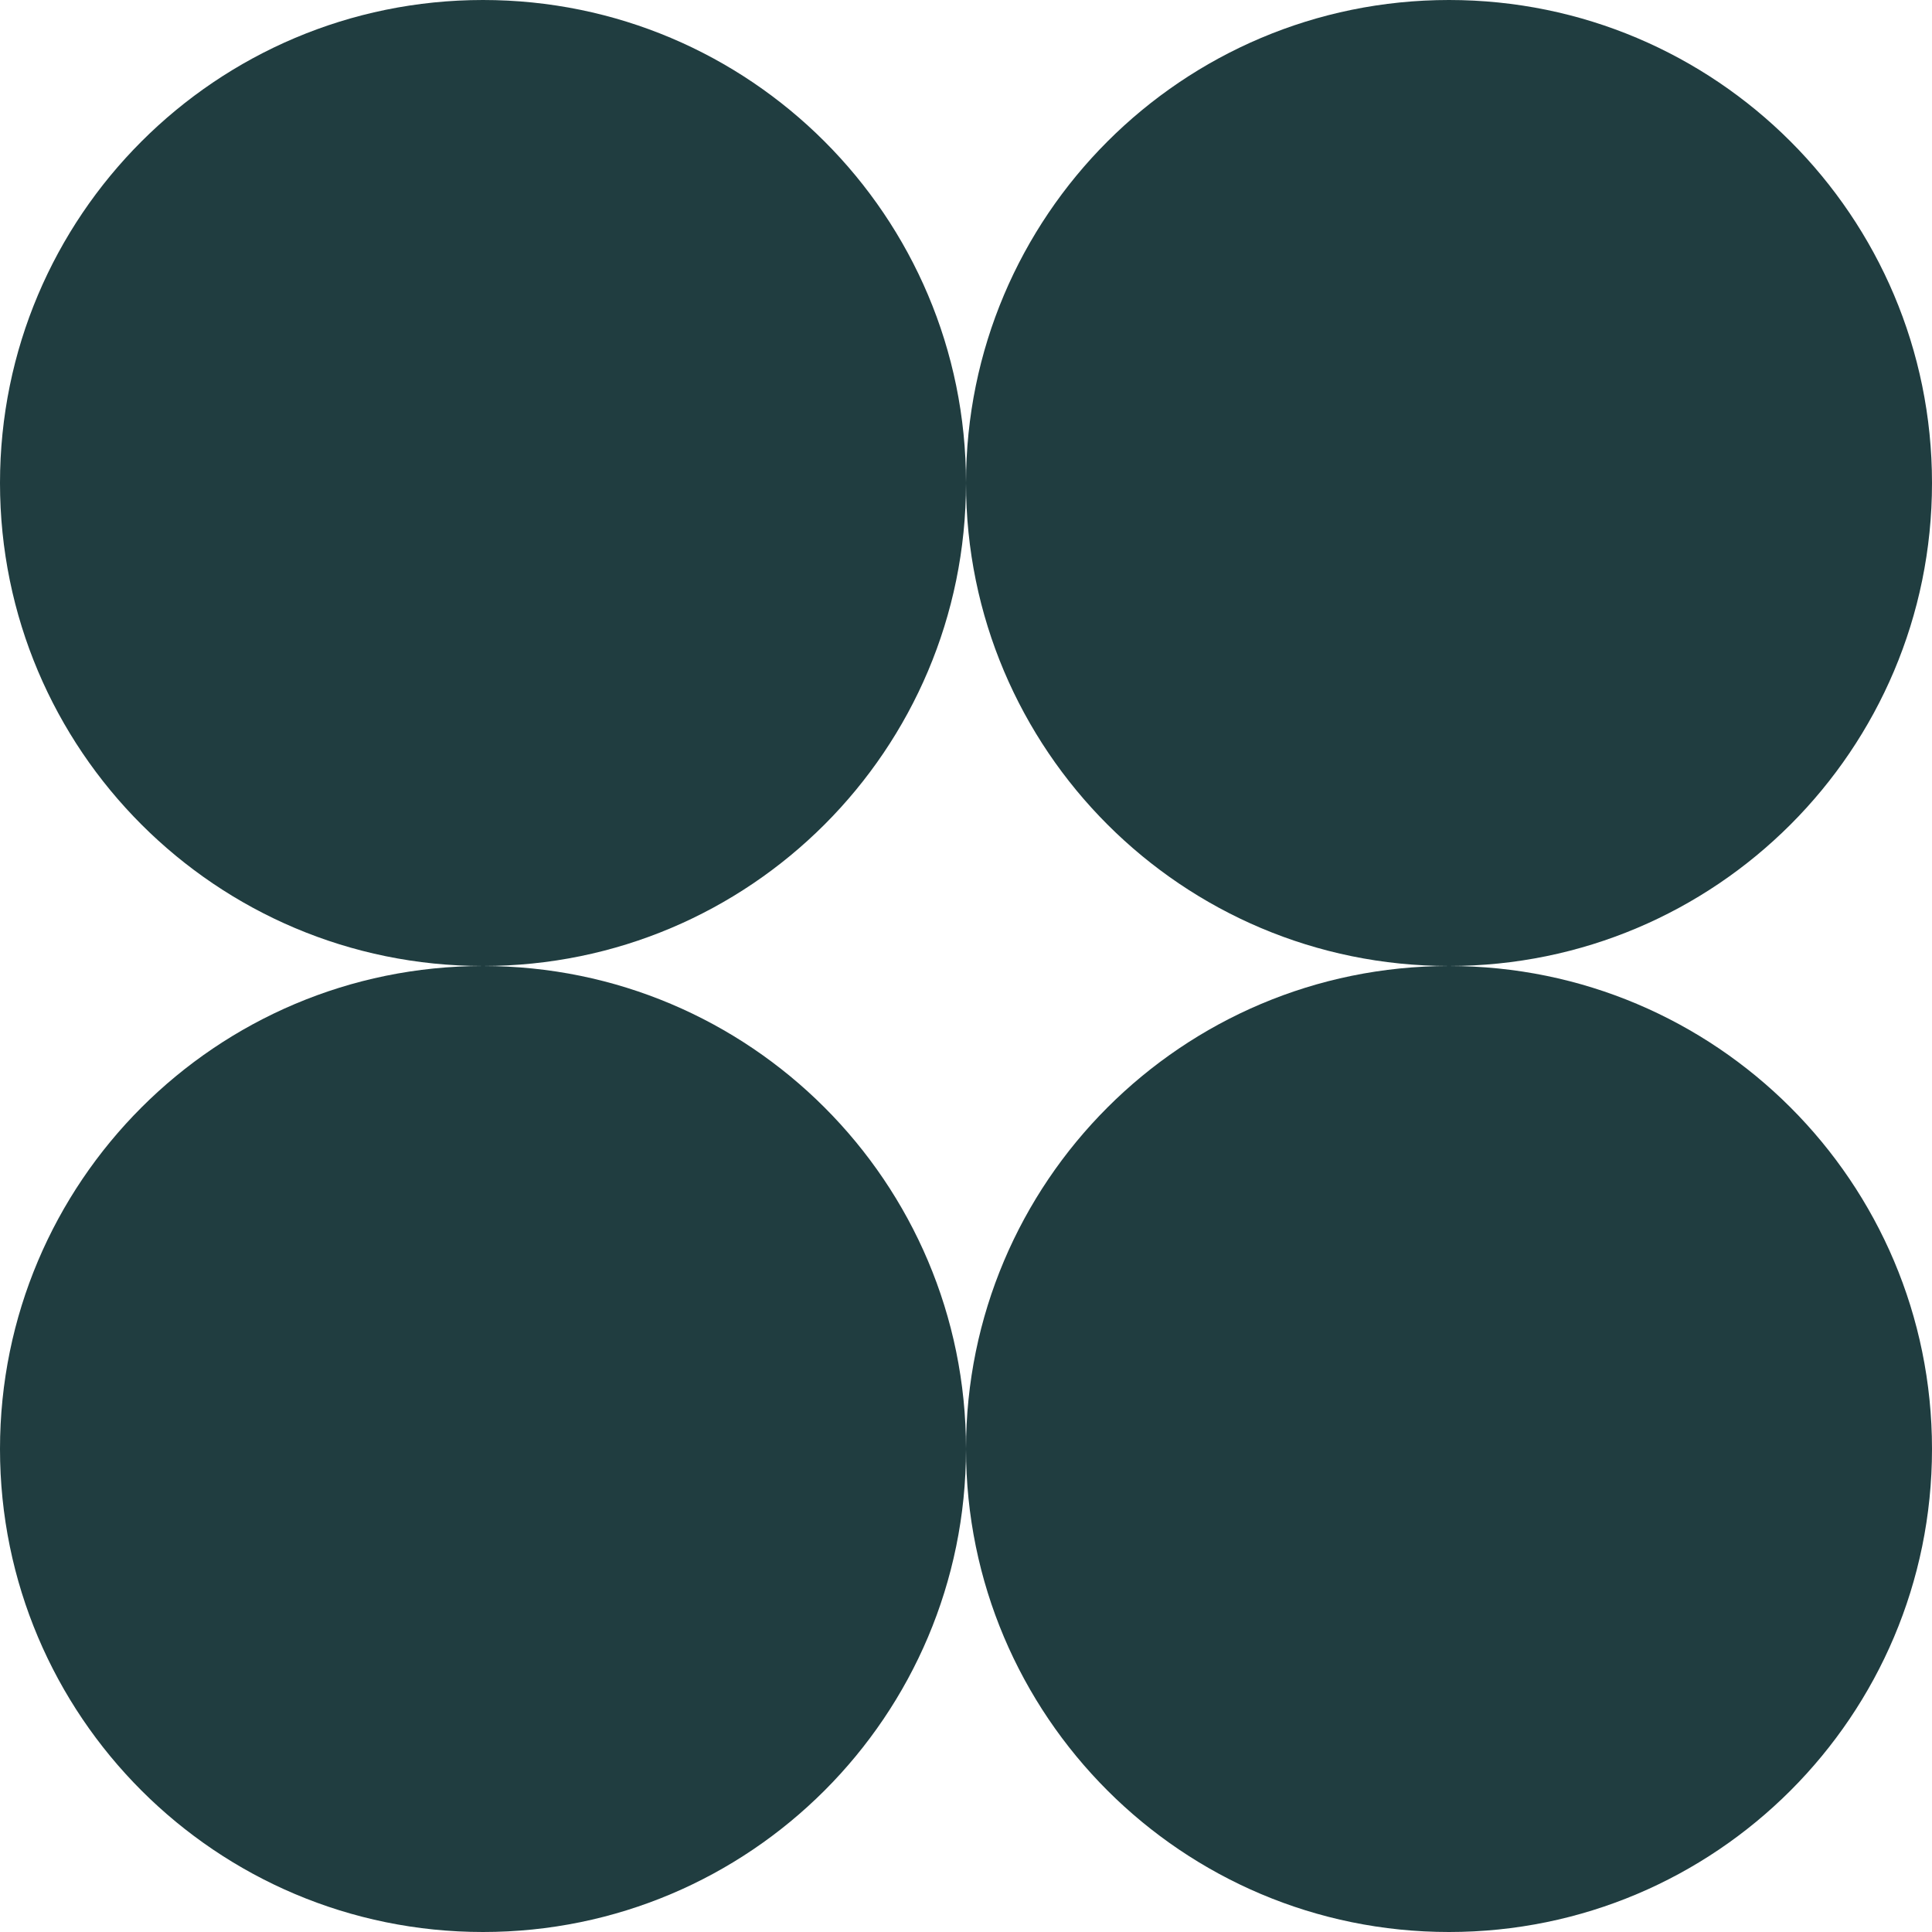
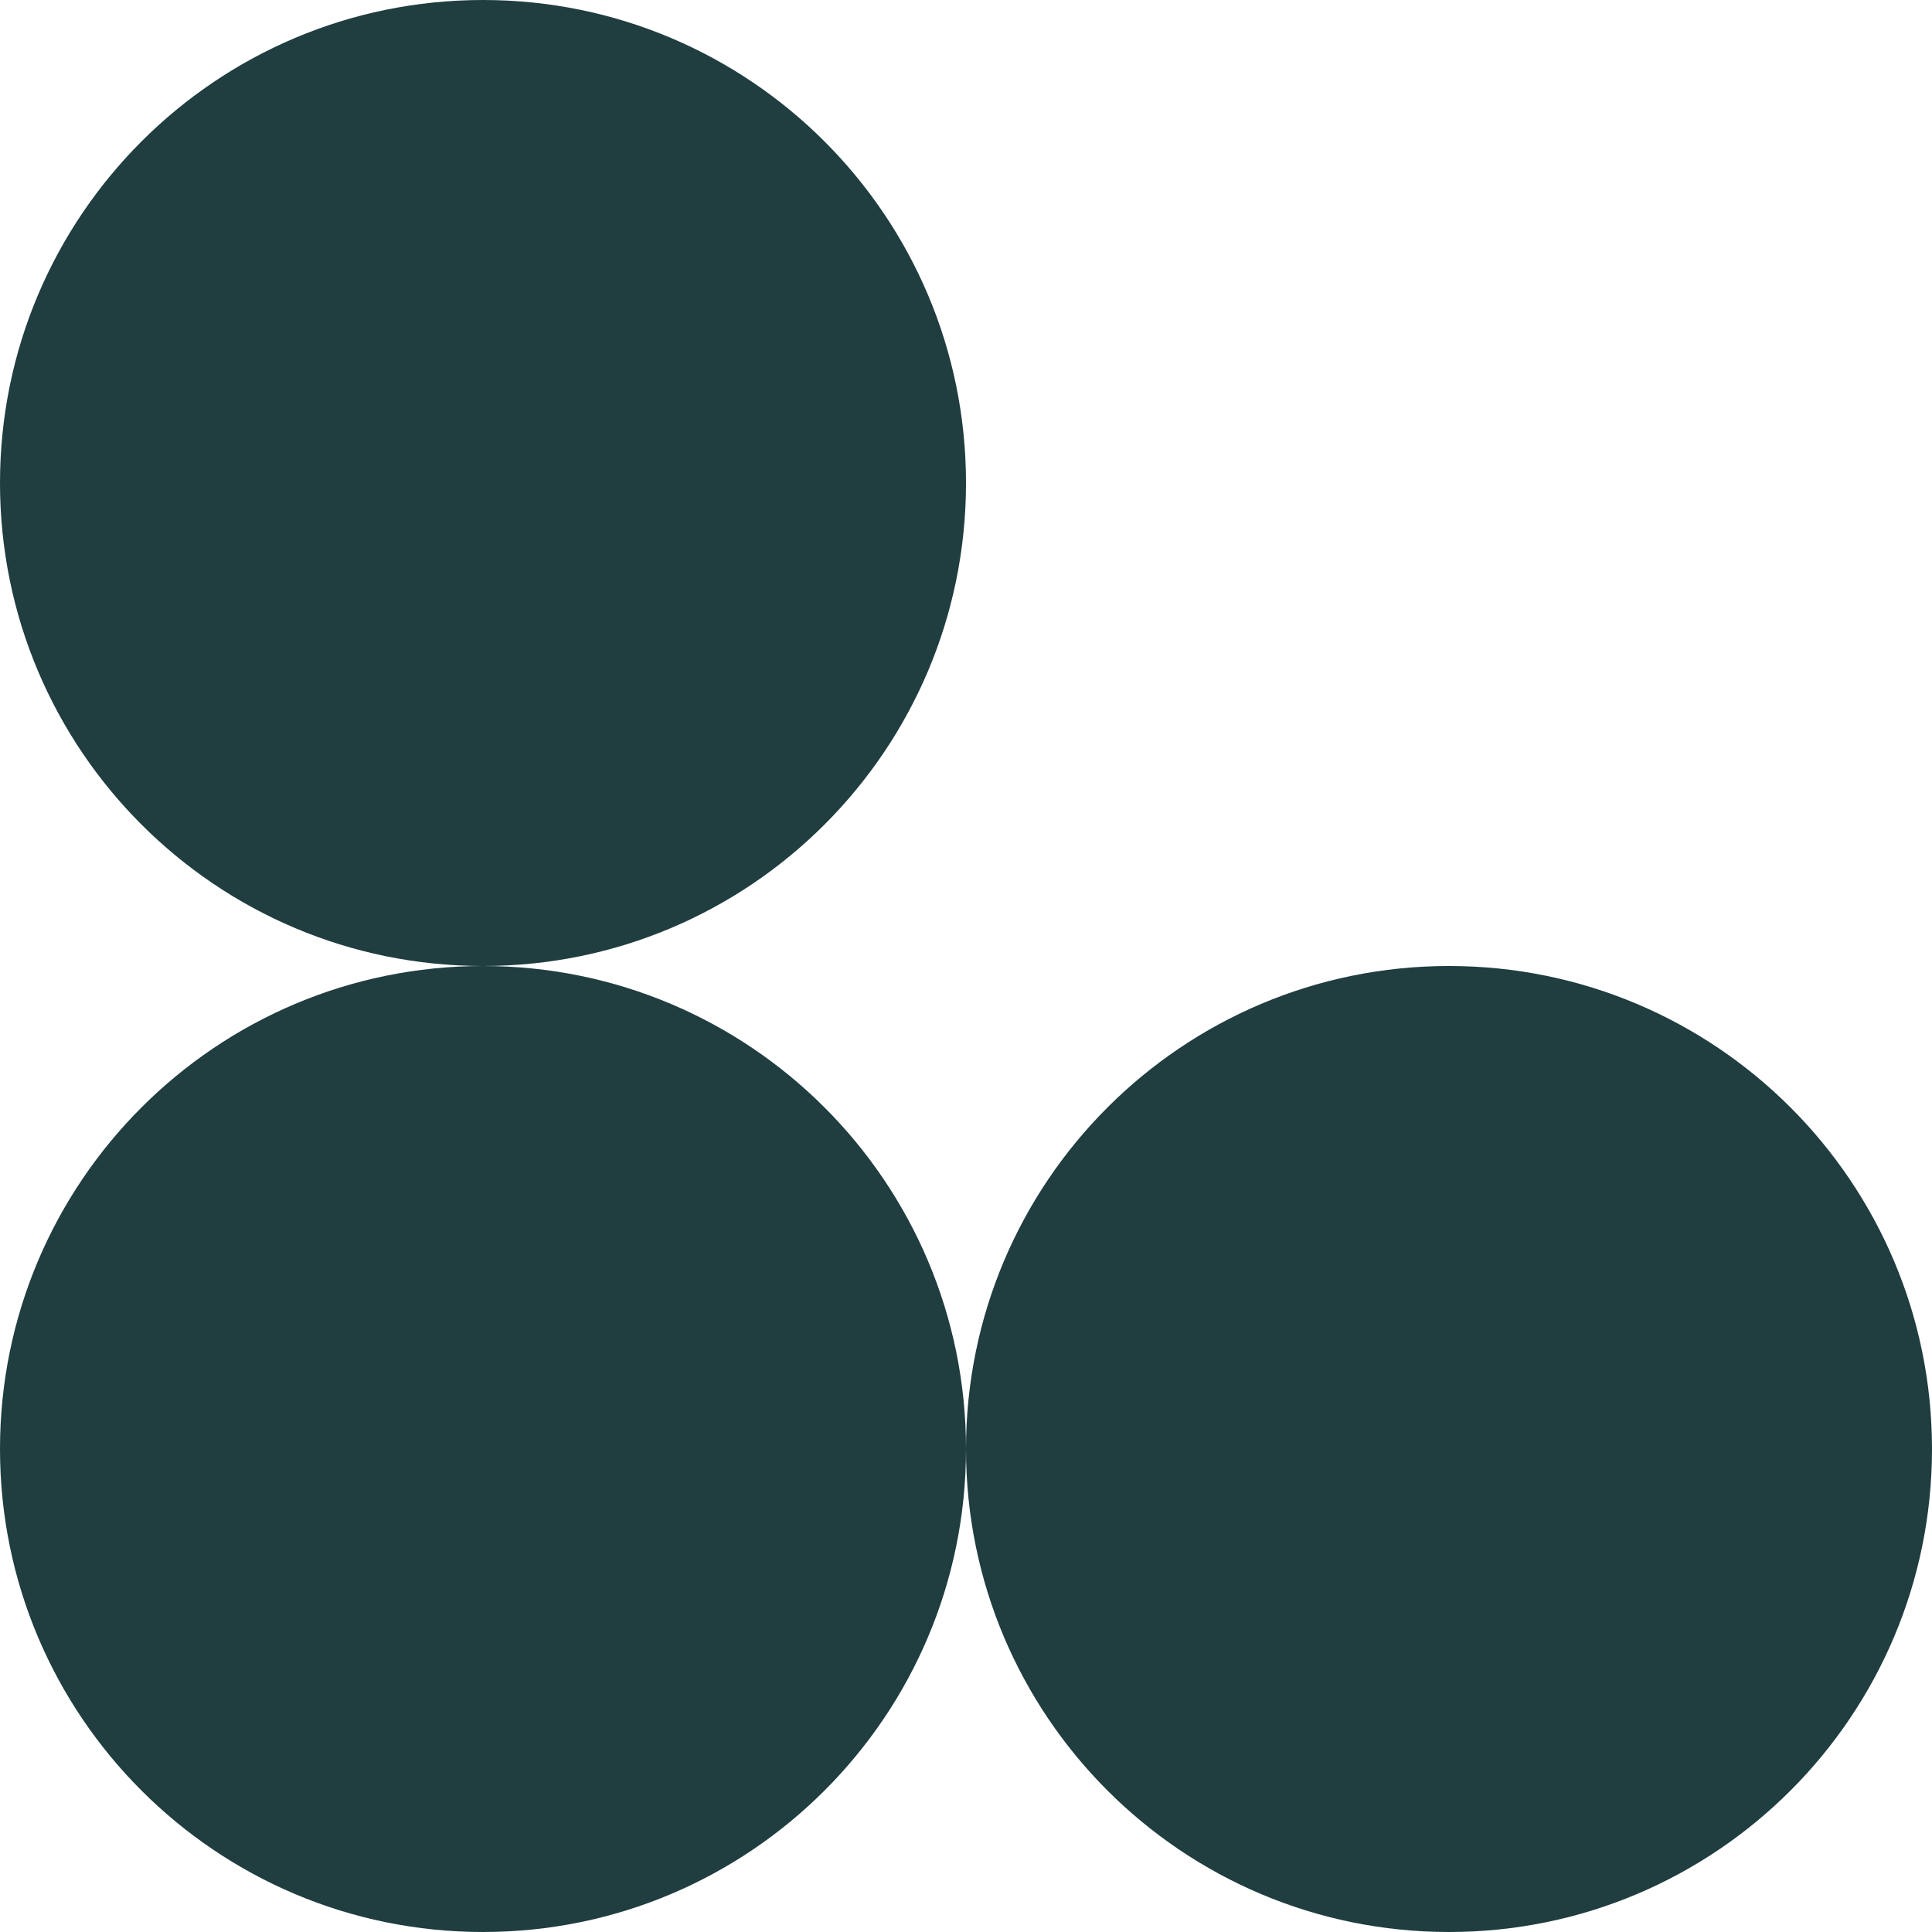
<svg xmlns="http://www.w3.org/2000/svg" width="138" height="138" viewBox="0 0 138 138" fill="none">
  <g data-figma-bg-blur-radius="20">
    <path d="M34.5 69C53.554 69 69 84.446 69 103.5C69 122.554 53.554 138 34.5 138C15.446 138 0 122.554 0 103.5C0 84.446 15.446 69 34.5 69Z" fill="#203D40" />
    <path d="M103.5 69C122.554 69 138 84.446 138 103.5C138 122.554 122.554 138 103.5 138C84.446 138 69 122.554 69 103.5C69 84.446 84.446 69 103.5 69Z" fill="#203D40" />
    <path d="M34.5 0C53.554 0 69 15.446 69 34.5C69 53.554 53.554 69 34.5 69C15.446 69 0 53.554 0 34.5C0 15.446 15.446 0 34.5 0Z" fill="#203D40" />
-     <path d="M103.5 0C122.554 0 138 15.446 138 34.5C138 53.554 122.554 69 103.5 69C84.446 69 69 53.554 69 34.5C69 15.446 84.446 0 103.5 0Z" fill="#203D40" />
  </g>
  <defs>
    <clipPath id="bgblur_0_60_577_clip_path" transform="translate(20 20)">
      <path d="M34.5 69C53.554 69 69 84.446 69 103.5C69 122.554 53.554 138 34.5 138C15.446 138 0 122.554 0 103.5C0 84.446 15.446 69 34.5 69Z" />
      <path d="M103.5 69C122.554 69 138 84.446 138 103.5C138 122.554 122.554 138 103.5 138C84.446 138 69 122.554 69 103.5C69 84.446 84.446 69 103.5 69Z" />
-       <path d="M34.5 0C53.554 0 69 15.446 69 34.5C69 53.554 53.554 69 34.5 69C15.446 69 0 53.554 0 34.5C0 15.446 15.446 0 34.5 0Z" />
-       <path d="M103.5 0C122.554 0 138 15.446 138 34.5C138 53.554 122.554 69 103.5 69C84.446 69 69 53.554 69 34.5C69 15.446 84.446 0 103.5 0Z" />
    </clipPath>
  </defs>
</svg>